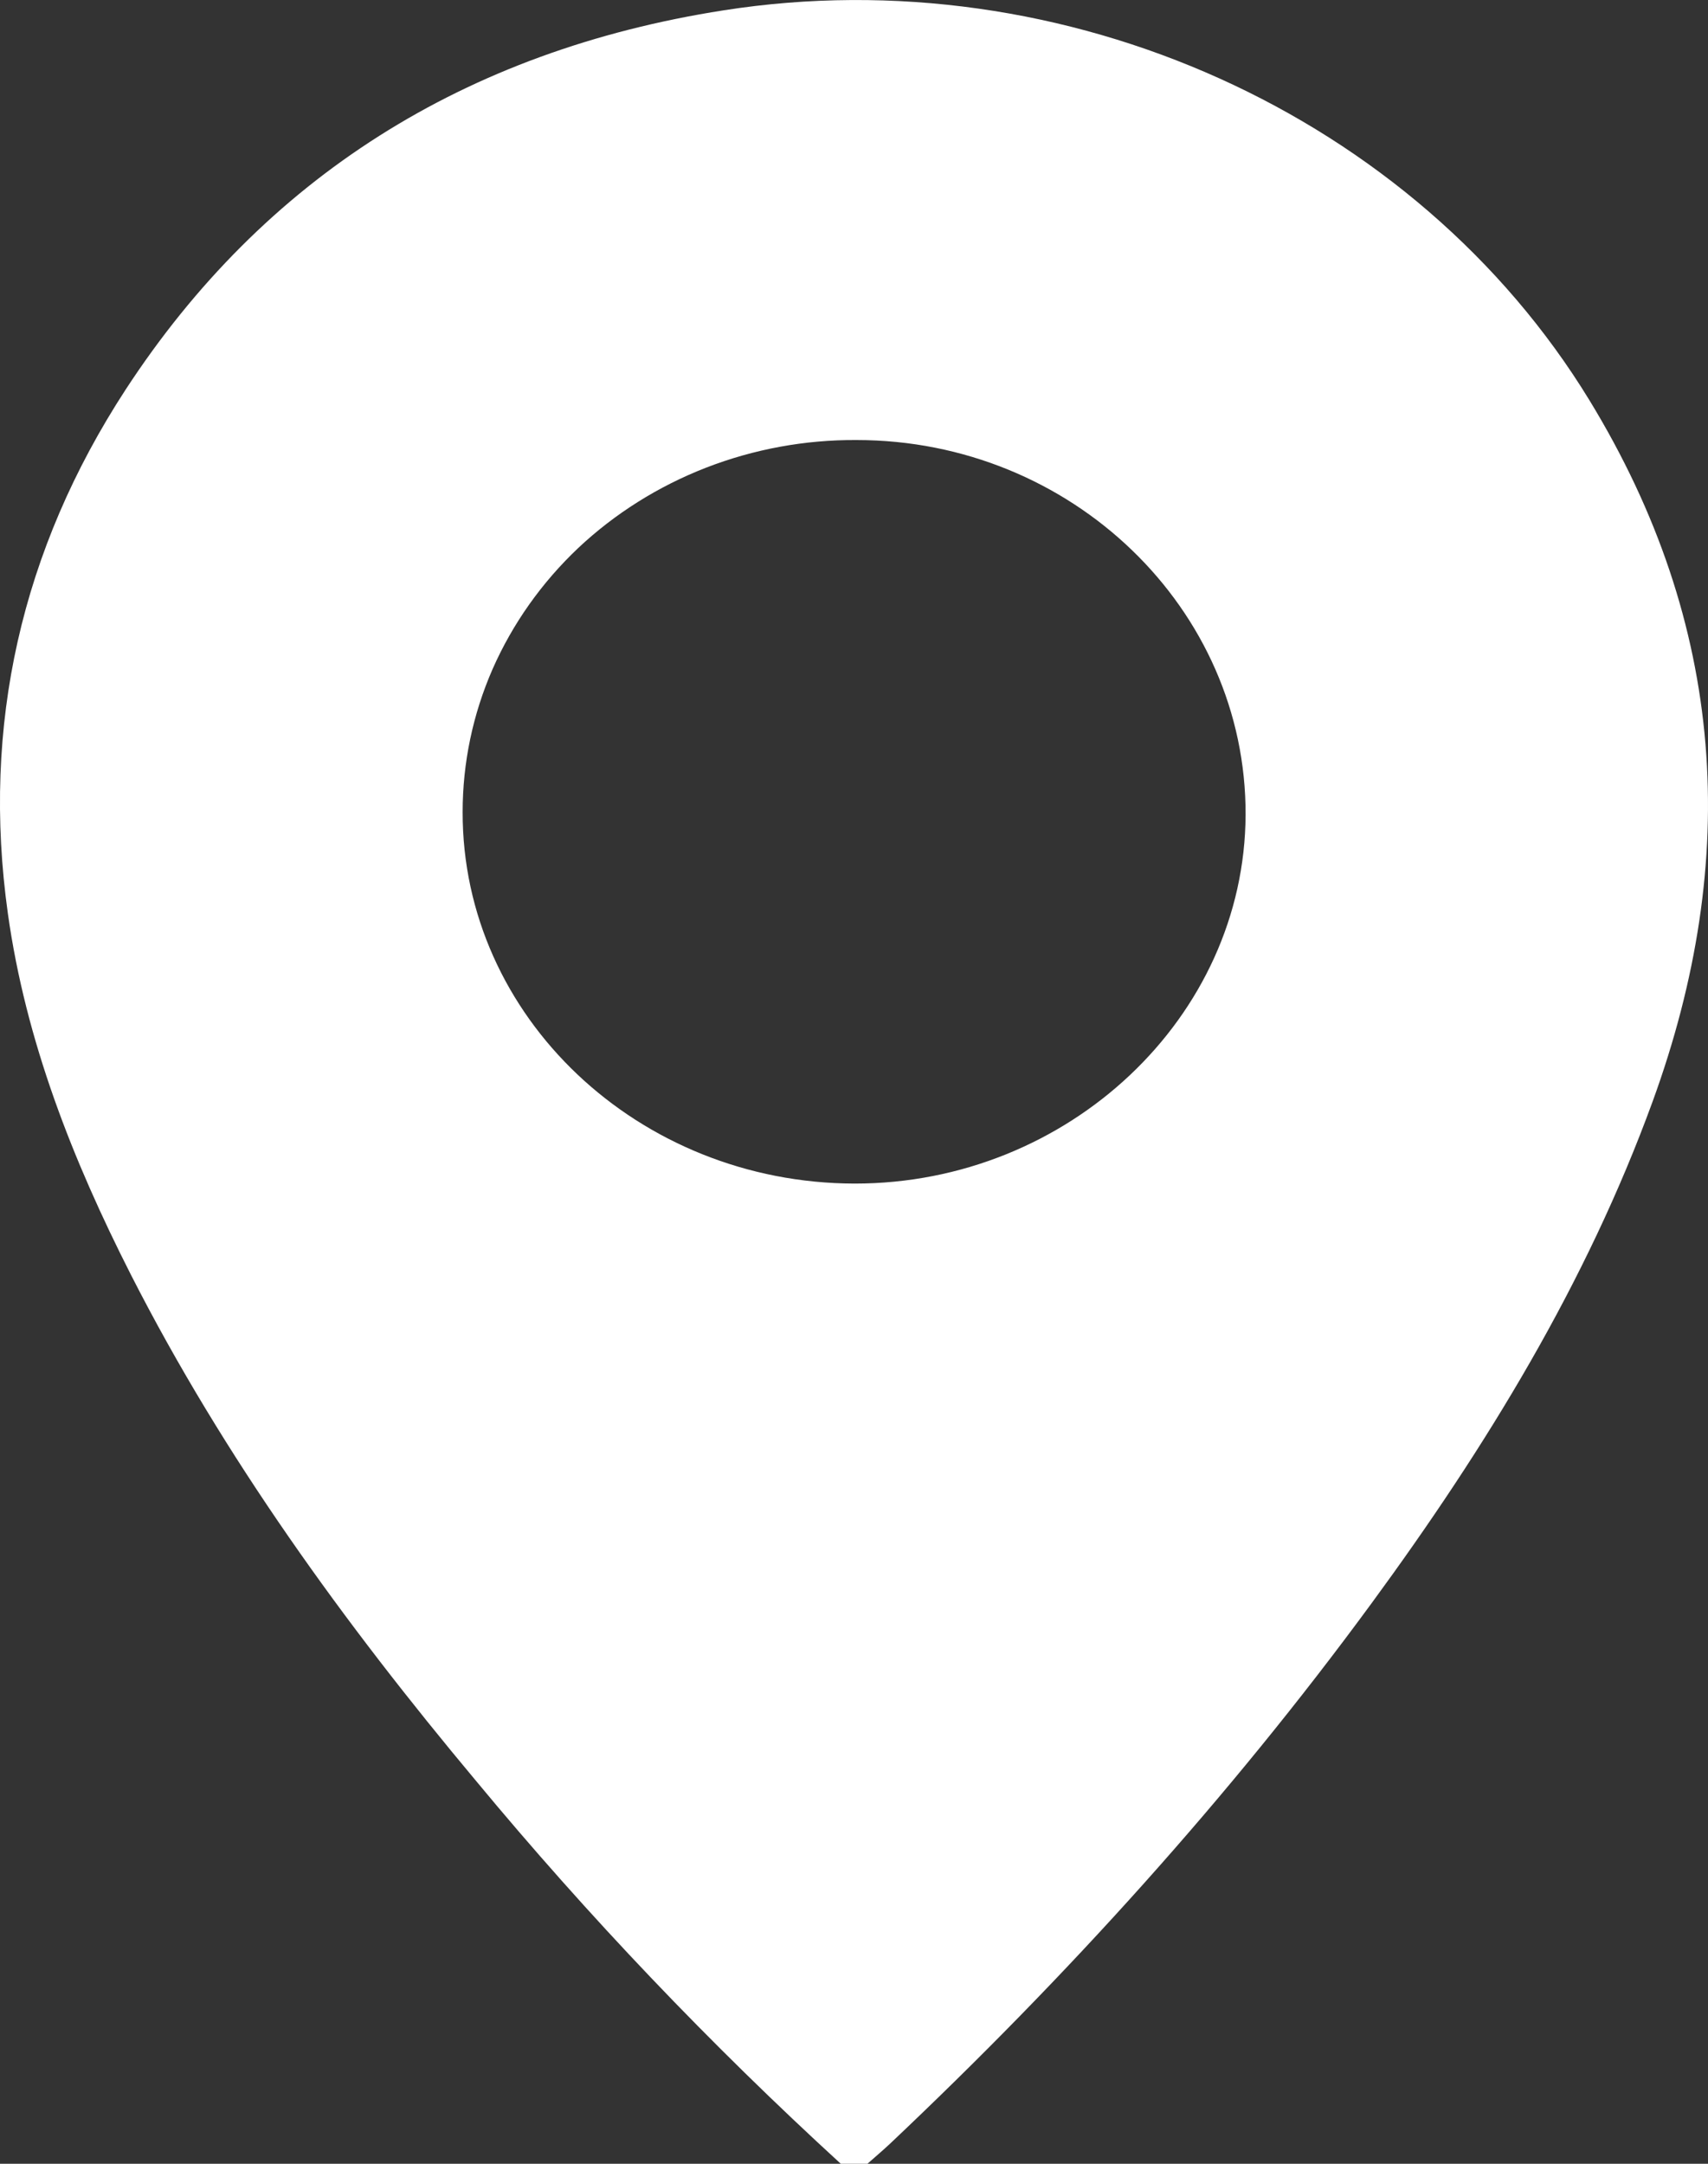
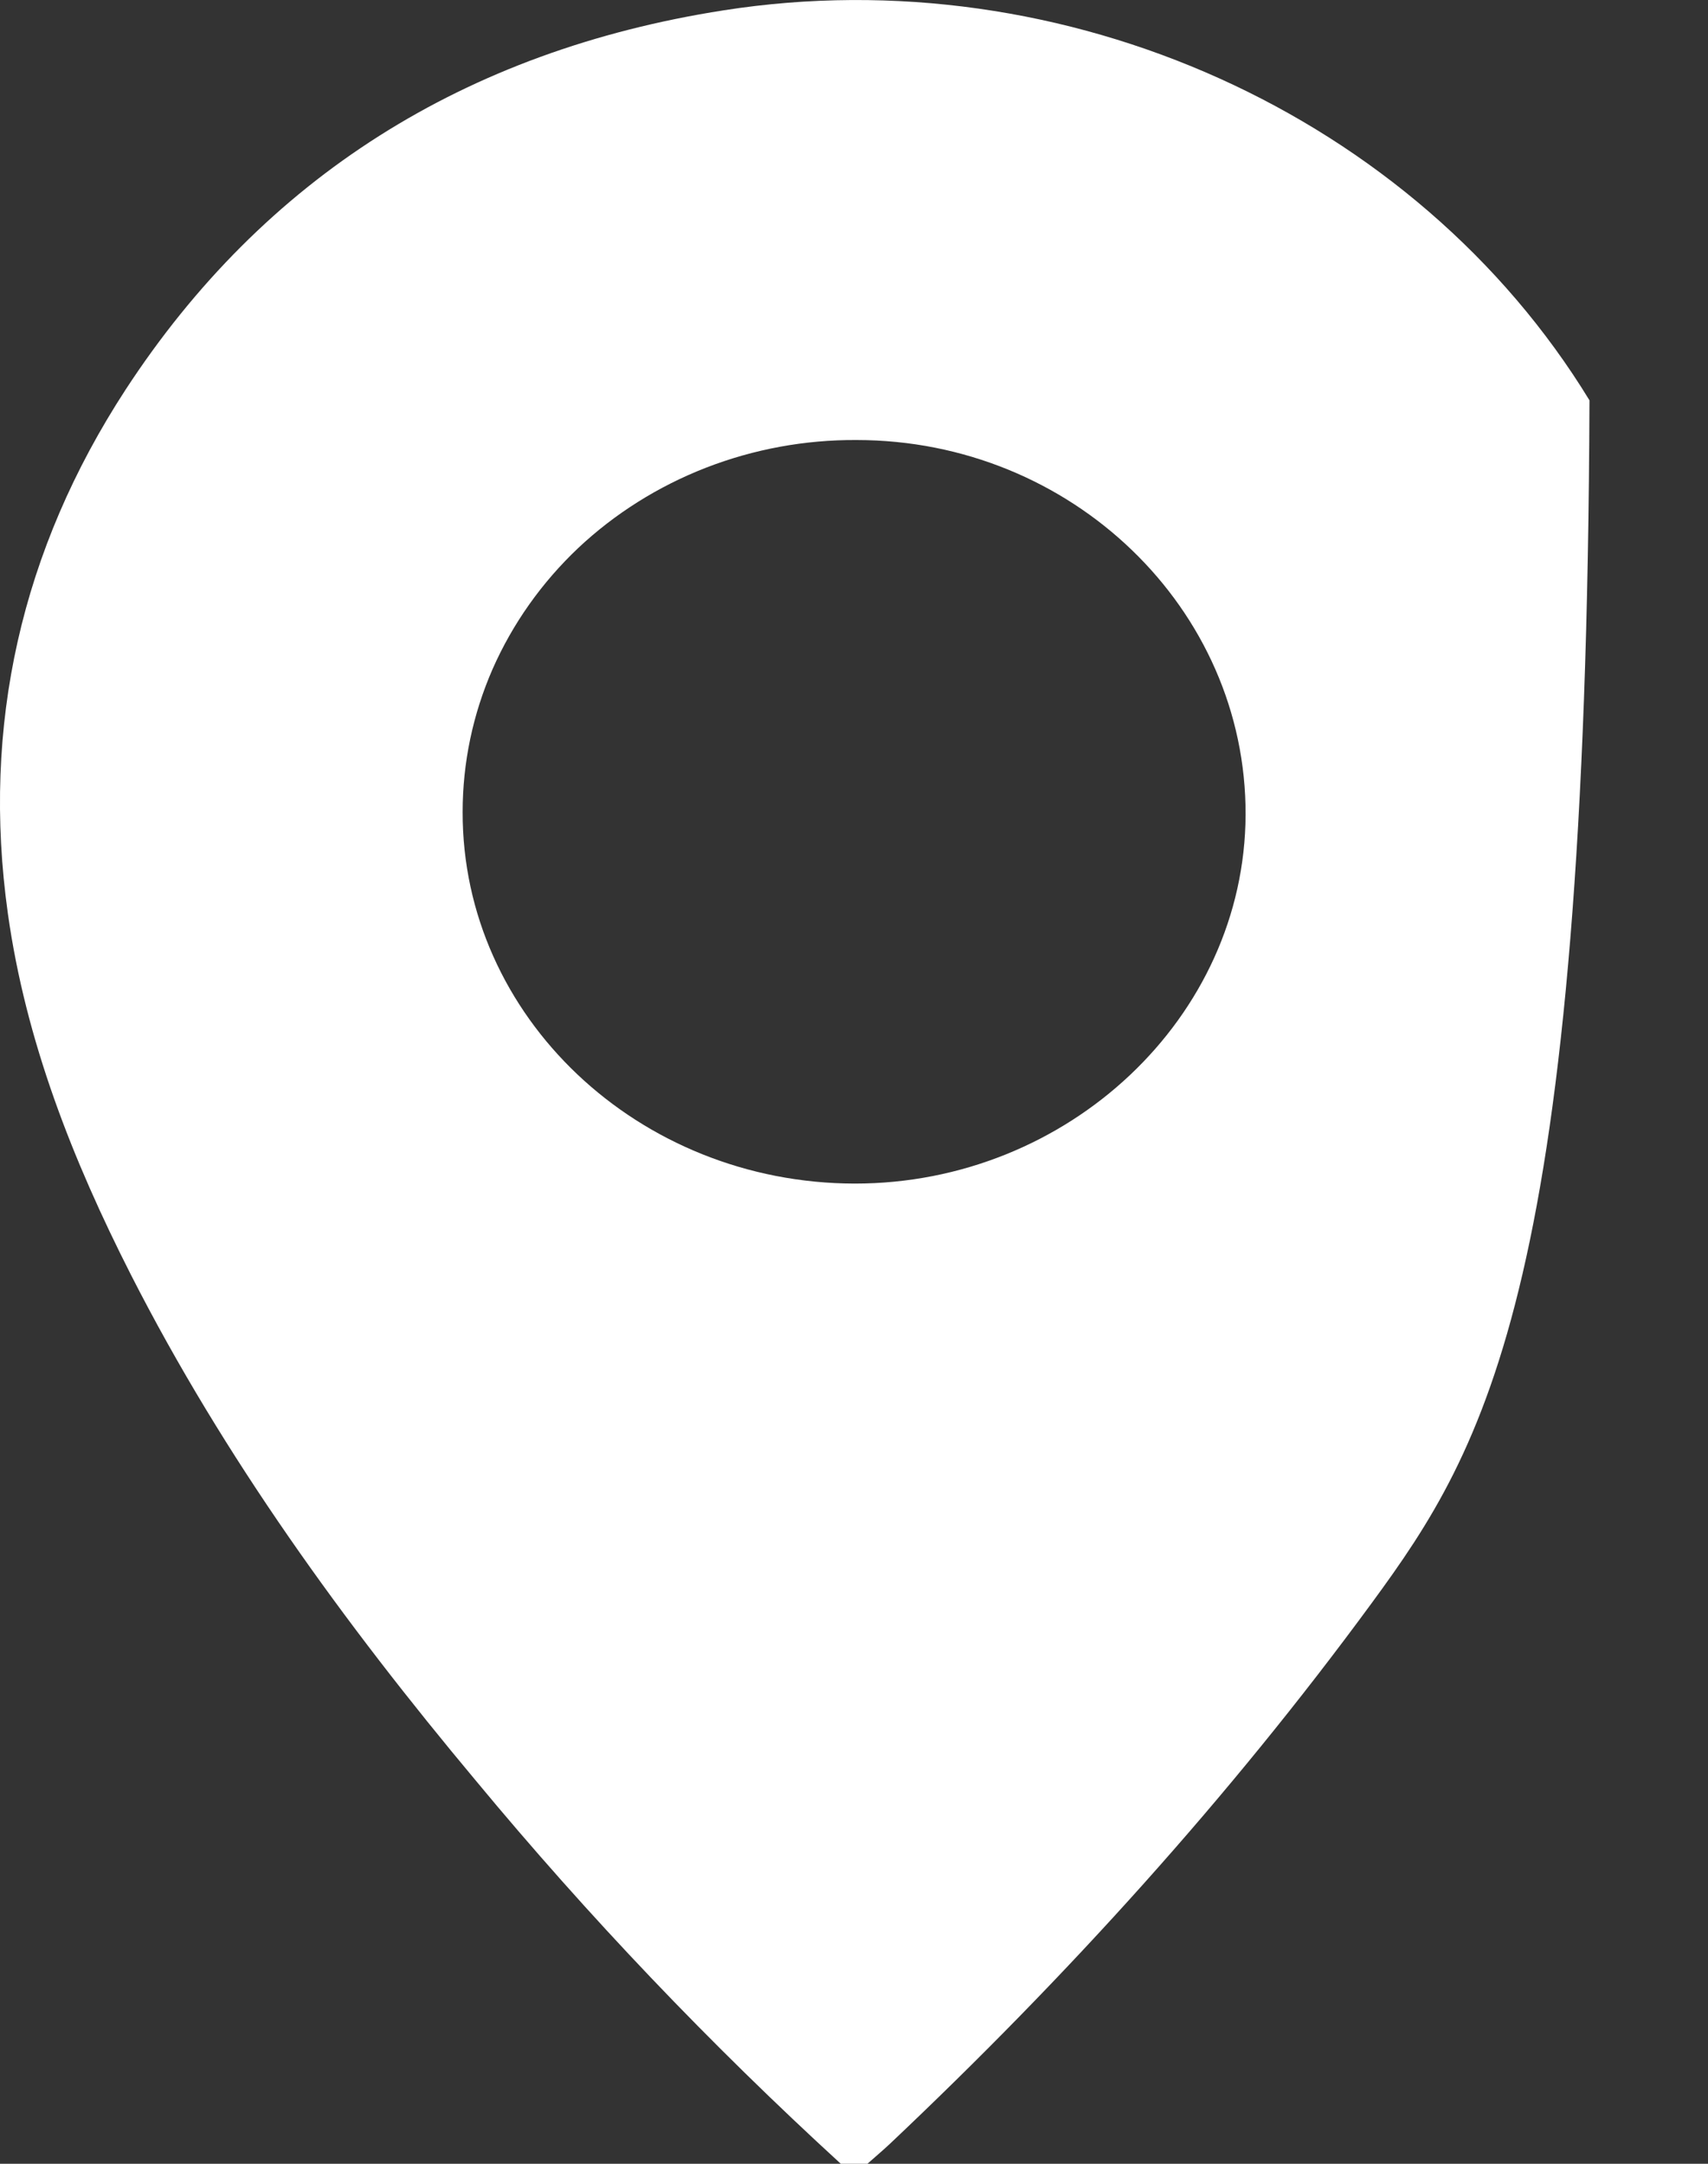
<svg xmlns="http://www.w3.org/2000/svg" width="15" height="19" viewBox="0 0 15 19" fill="none">
  <rect x="0" y="0" width="15" height="19" fill="#333333" stroke="none" />
-   <path d="M7.384 19C6.236 17.949 5.165 16.826 4.179 15.636C3.018 14.248 1.966 12.795 1.151 11.196C0.637 10.185 0.226 9.141 0.069 8.021C-0.162 6.372 0.186 4.829 1.104 3.42C2.317 1.563 4.082 0.446 6.353 0.091C9.355 -0.38 12.432 1.014 13.959 3.515C15.16 5.483 15.29 7.542 14.513 9.674C13.933 11.265 13.054 12.703 12.047 14.076C10.794 15.785 9.368 17.358 7.814 18.826C7.75 18.886 7.683 18.942 7.618 19H7.384ZM7.507 10.393C9.382 10.393 10.932 8.932 10.939 7.154C10.945 5.344 9.409 3.864 7.523 3.864C7.069 3.861 6.62 3.944 6.2 4.107C5.781 4.27 5.399 4.51 5.077 4.813C4.756 5.117 4.501 5.478 4.326 5.875C4.152 6.273 4.063 6.699 4.063 7.13C4.059 8.926 5.605 10.39 7.507 10.393Z" fill="white" />
+   <path d="M7.384 19C6.236 17.949 5.165 16.826 4.179 15.636C3.018 14.248 1.966 12.795 1.151 11.196C0.637 10.185 0.226 9.141 0.069 8.021C-0.162 6.372 0.186 4.829 1.104 3.42C2.317 1.563 4.082 0.446 6.353 0.091C9.355 -0.38 12.432 1.014 13.959 3.515C13.933 11.265 13.054 12.703 12.047 14.076C10.794 15.785 9.368 17.358 7.814 18.826C7.75 18.886 7.683 18.942 7.618 19H7.384ZM7.507 10.393C9.382 10.393 10.932 8.932 10.939 7.154C10.945 5.344 9.409 3.864 7.523 3.864C7.069 3.861 6.62 3.944 6.2 4.107C5.781 4.27 5.399 4.51 5.077 4.813C4.756 5.117 4.501 5.478 4.326 5.875C4.152 6.273 4.063 6.699 4.063 7.13C4.059 8.926 5.605 10.39 7.507 10.393Z" fill="white" />
</svg>